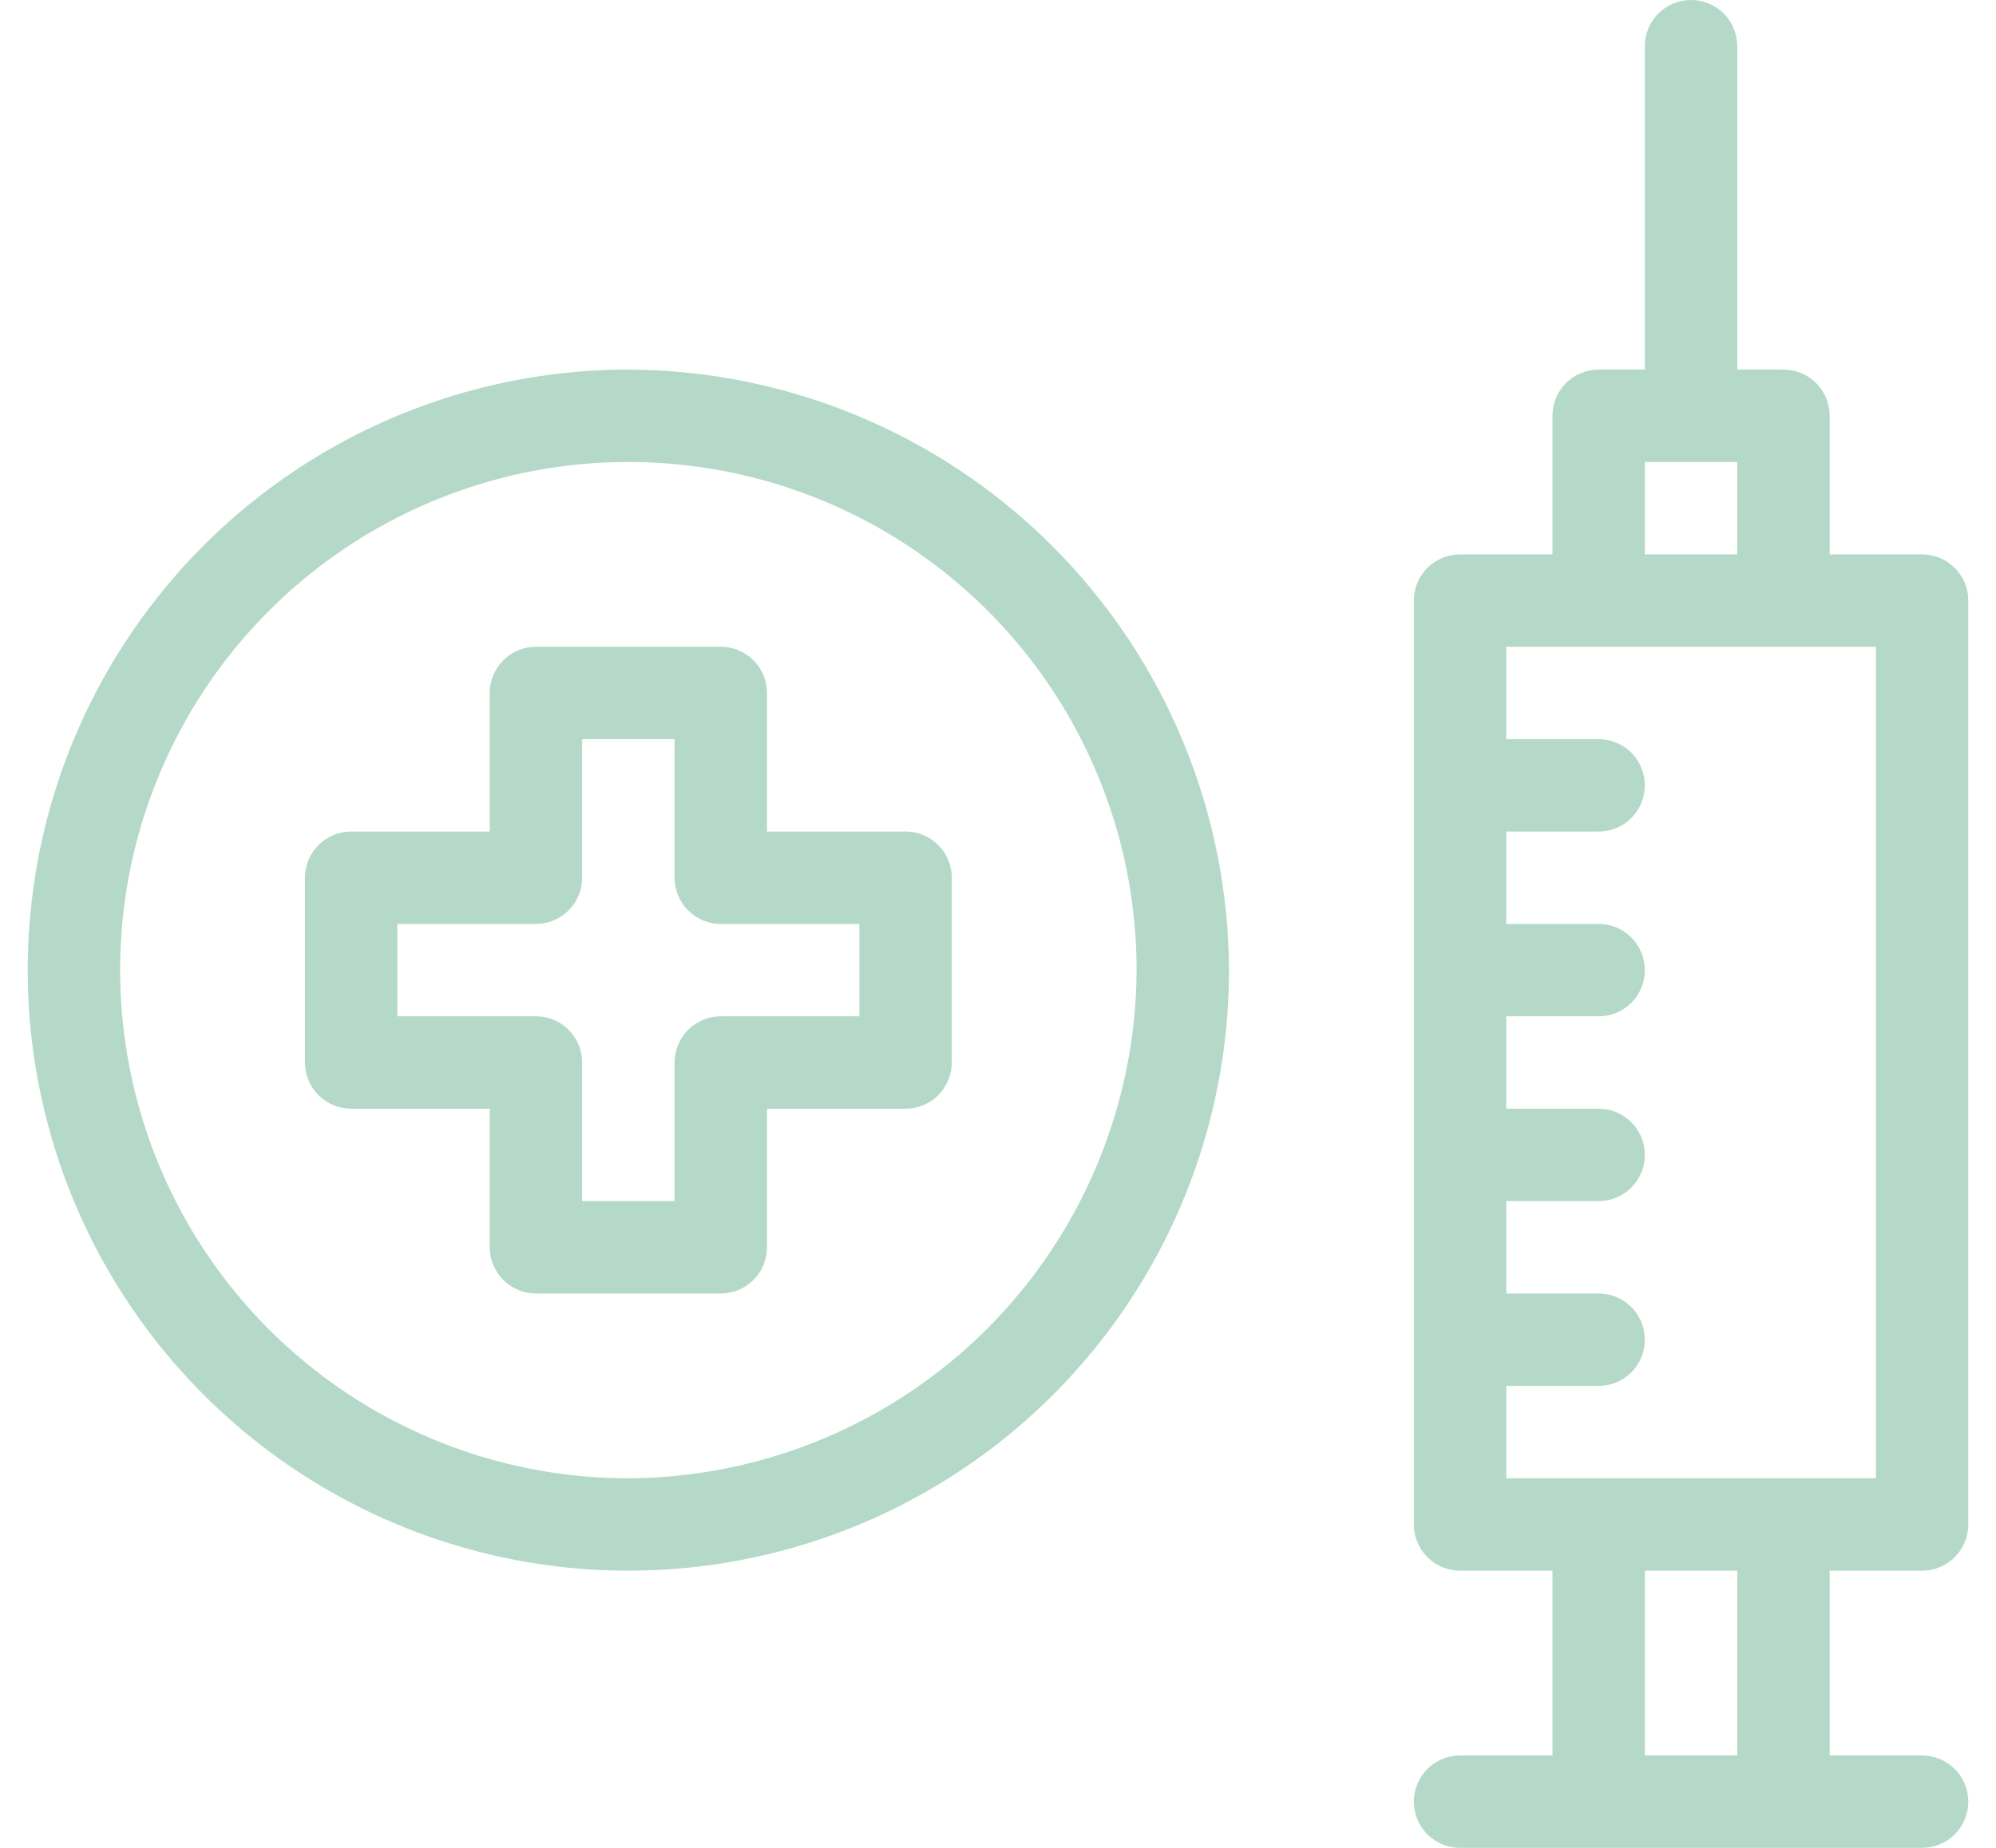
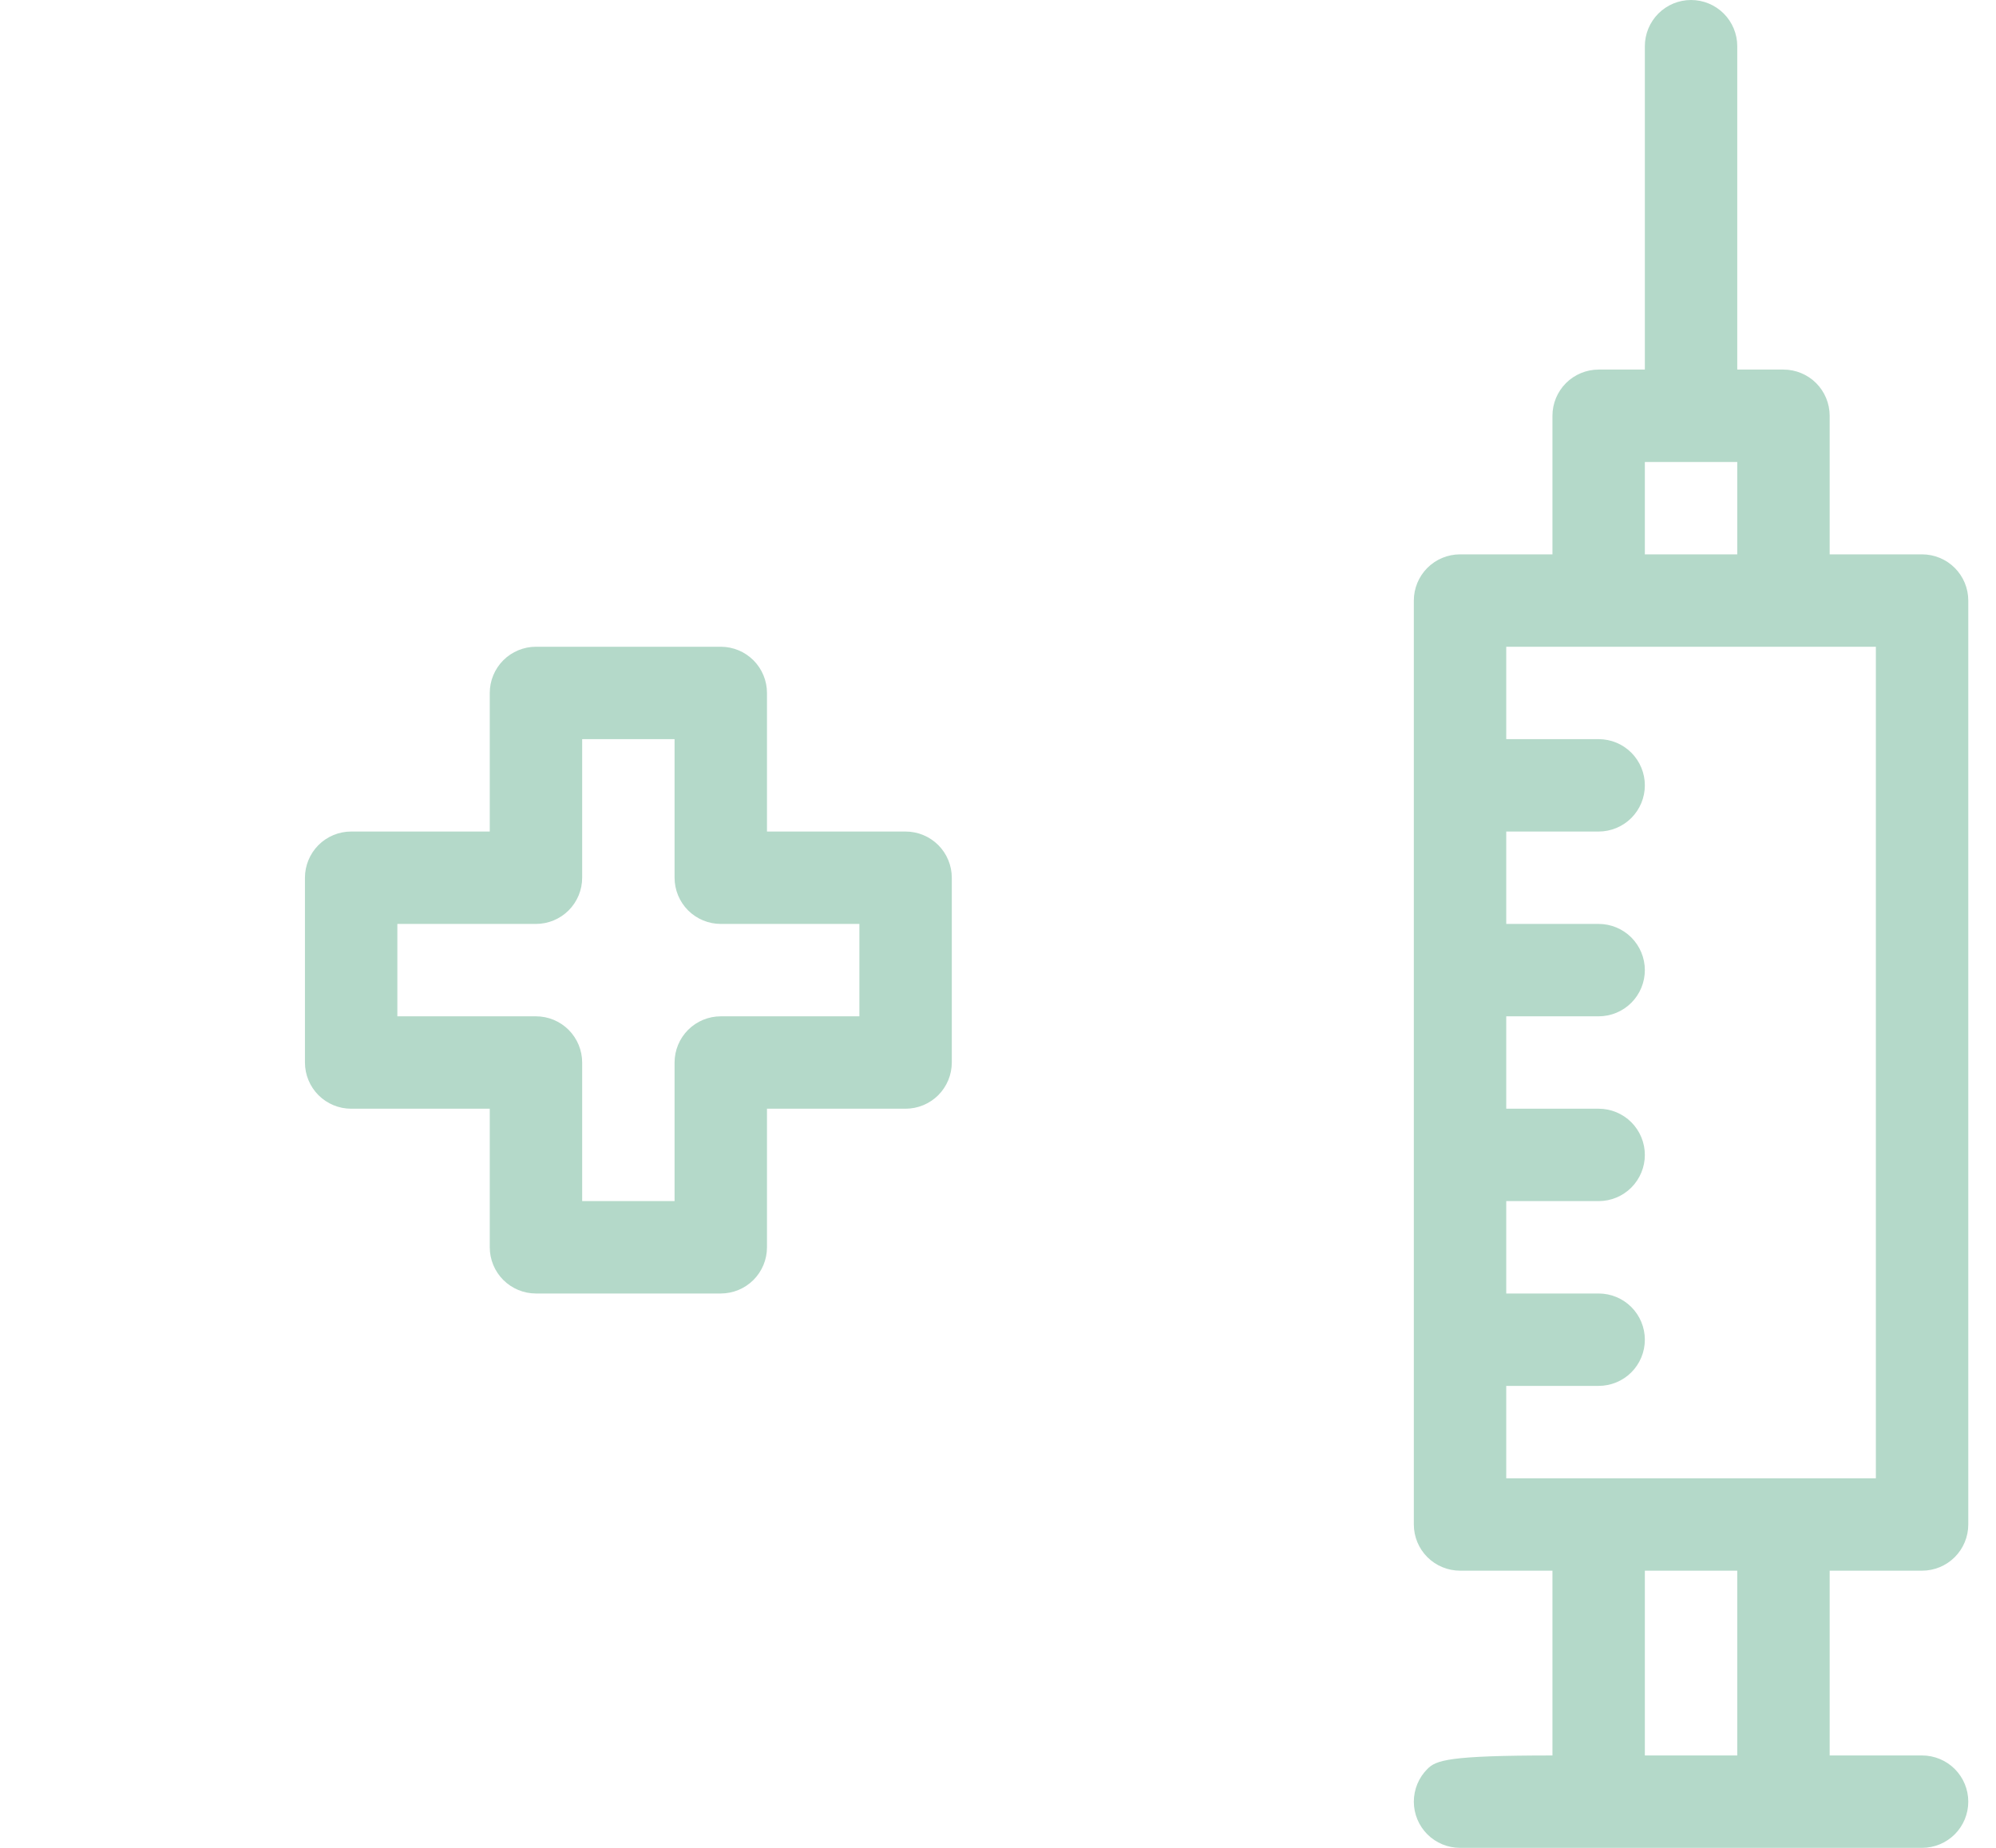
<svg xmlns="http://www.w3.org/2000/svg" width="54" height="50" viewBox="0 0 54 50" fill="none">
-   <path d="M52 42.5C52.331 42.5 52.65 42.368 52.884 42.134C53.118 41.9 53.25 41.581 53.25 41.25V16.25C53.25 15.918 53.118 15.601 52.884 15.366C52.65 15.132 52.331 15 52 15H49.5V11.25C49.5 10.918 49.368 10.601 49.134 10.366C48.9 10.132 48.581 10 48.25 10H47V1.25C47 0.918 46.868 0.601 46.634 0.366C46.4 0.132 46.081 0 45.75 0C45.419 0 45.1 0.132 44.866 0.366C44.632 0.601 44.5 0.918 44.5 1.25V10H43.25C42.919 10 42.6 10.132 42.366 10.366C42.132 10.601 42 10.918 42 11.25V15H39.5C39.169 15 38.85 15.132 38.616 15.366C38.382 15.601 38.25 15.918 38.25 16.25V41.25C38.25 41.581 38.382 41.9 38.616 42.134C38.85 42.368 39.169 42.5 39.5 42.5H42V47.5H39.5C39.169 47.5 38.85 47.632 38.616 47.866C38.382 48.1 38.25 48.419 38.25 48.75C38.25 49.081 38.382 49.4 38.616 49.634C38.85 49.868 39.169 50 39.5 50H52C52.331 50 52.65 49.868 52.884 49.634C53.118 49.4 53.25 49.081 53.25 48.75C53.25 48.419 53.118 48.1 52.884 47.866C52.65 47.632 52.331 47.5 52 47.5H49.5V42.5H52ZM44.5 12.5H47V15H44.5V12.5ZM40.75 37.5H43.25C43.581 37.5 43.9 37.368 44.134 37.134C44.368 36.9 44.5 36.581 44.5 36.25C44.5 35.919 44.368 35.6 44.134 35.366C43.9 35.132 43.581 35 43.25 35H40.75V32.5H43.25C43.581 32.5 43.9 32.368 44.134 32.134C44.368 31.899 44.5 31.581 44.5 31.25C44.5 30.919 44.368 30.601 44.134 30.366C43.9 30.132 43.581 30 43.25 30H40.75V27.5H43.25C43.581 27.5 43.9 27.368 44.134 27.134C44.368 26.899 44.5 26.581 44.5 26.25C44.5 25.919 44.368 25.601 44.134 25.366C43.9 25.132 43.581 25 43.25 25H40.75V22.5H43.25C43.581 22.5 43.9 22.368 44.134 22.134C44.368 21.899 44.5 21.581 44.5 21.25C44.5 20.919 44.368 20.601 44.134 20.366C43.9 20.132 43.581 20 43.25 20H40.75V17.5H50.75V40H40.75V37.5ZM47 47.5H44.5V42.5H47V47.5Z" fill="#B4D9C9" />
+   <path d="M52 42.5C52.331 42.5 52.65 42.368 52.884 42.134C53.118 41.9 53.25 41.581 53.25 41.25V16.25C53.25 15.918 53.118 15.601 52.884 15.366C52.65 15.132 52.331 15 52 15H49.5V11.25C49.5 10.918 49.368 10.601 49.134 10.366C48.9 10.132 48.581 10 48.25 10H47V1.25C47 0.918 46.868 0.601 46.634 0.366C46.4 0.132 46.081 0 45.75 0C45.419 0 45.1 0.132 44.866 0.366C44.632 0.601 44.5 0.918 44.5 1.25V10H43.25C42.919 10 42.6 10.132 42.366 10.366C42.132 10.601 42 10.918 42 11.25V15H39.5C39.169 15 38.85 15.132 38.616 15.366C38.382 15.601 38.25 15.918 38.25 16.25V41.25C38.25 41.581 38.382 41.9 38.616 42.134C38.85 42.368 39.169 42.5 39.5 42.5H42V47.5C39.169 47.5 38.85 47.632 38.616 47.866C38.382 48.1 38.25 48.419 38.25 48.75C38.25 49.081 38.382 49.4 38.616 49.634C38.85 49.868 39.169 50 39.5 50H52C52.331 50 52.65 49.868 52.884 49.634C53.118 49.4 53.25 49.081 53.25 48.75C53.25 48.419 53.118 48.1 52.884 47.866C52.65 47.632 52.331 47.5 52 47.5H49.5V42.5H52ZM44.5 12.5H47V15H44.5V12.5ZM40.75 37.5H43.25C43.581 37.5 43.9 37.368 44.134 37.134C44.368 36.9 44.5 36.581 44.5 36.25C44.5 35.919 44.368 35.6 44.134 35.366C43.9 35.132 43.581 35 43.25 35H40.75V32.5H43.25C43.581 32.5 43.9 32.368 44.134 32.134C44.368 31.899 44.5 31.581 44.5 31.25C44.5 30.919 44.368 30.601 44.134 30.366C43.9 30.132 43.581 30 43.25 30H40.75V27.5H43.25C43.581 27.5 43.9 27.368 44.134 27.134C44.368 26.899 44.5 26.581 44.5 26.25C44.5 25.919 44.368 25.601 44.134 25.366C43.9 25.132 43.581 25 43.25 25H40.75V22.5H43.25C43.581 22.5 43.9 22.368 44.134 22.134C44.368 21.899 44.5 21.581 44.5 21.25C44.5 20.919 44.368 20.601 44.134 20.366C43.9 20.132 43.581 20 43.25 20H40.75V17.5H50.75V40H40.75V37.5ZM47 47.5H44.5V42.5H47V47.5Z" fill="#B4D9C9" />
  <path d="M24.5 22.5H20.75V18.75C20.75 18.419 20.618 18.101 20.384 17.866C20.149 17.632 19.831 17.5 19.5 17.5H14.5C14.168 17.5 13.851 17.632 13.616 17.866C13.382 18.101 13.25 18.419 13.25 18.75V22.5H9.5C9.168 22.5 8.851 22.632 8.616 22.866C8.382 23.101 8.25 23.419 8.25 23.75V28.75C8.25 29.081 8.382 29.399 8.616 29.634C8.851 29.868 9.168 30 9.5 30H13.25V33.75C13.25 34.081 13.382 34.4 13.616 34.634C13.851 34.868 14.168 35 14.5 35H19.5C19.831 35 20.149 34.868 20.384 34.634C20.618 34.4 20.75 34.081 20.75 33.75V30H24.5C24.831 30 25.149 29.868 25.384 29.634C25.618 29.399 25.75 29.081 25.75 28.75V23.75C25.75 23.419 25.618 23.101 25.384 22.866C25.149 22.632 24.831 22.5 24.5 22.5ZM23.25 27.5H19.5C19.169 27.5 18.851 27.632 18.616 27.866C18.382 28.101 18.25 28.419 18.25 28.75V32.5H15.75V28.75C15.75 28.419 15.618 28.101 15.384 27.866C15.149 27.632 14.832 27.5 14.5 27.5H10.75V25H14.5C14.832 25 15.149 24.868 15.384 24.634C15.618 24.399 15.75 24.081 15.75 23.75V20H18.25V23.75C18.25 24.081 18.382 24.399 18.616 24.634C18.851 24.868 19.169 25 19.5 25H23.25V27.5Z" fill="#B4D9C9" />
-   <path d="M17 10C13.786 10 10.644 10.953 7.972 12.739C5.3 14.524 3.217 17.062 1.987 20.031C0.757 23.001 0.435 26.268 1.062 29.42C1.689 32.572 3.237 35.468 5.51 37.74C7.782 40.013 10.678 41.561 13.83 42.188C16.982 42.815 20.249 42.493 23.219 41.263C26.188 40.033 28.726 37.95 30.511 35.278C32.297 32.606 33.25 29.464 33.25 26.25C33.233 21.945 31.516 17.822 28.472 14.778C25.428 11.734 21.305 10.017 17 10ZM17 40C14.28 40 11.622 39.194 9.361 37.683C7.1 36.172 5.337 34.024 4.297 31.512C3.256 28.999 2.984 26.235 3.514 23.567C4.045 20.9 5.354 18.45 7.277 16.527C9.2 14.604 11.65 13.295 14.318 12.764C16.985 12.234 19.749 12.506 22.262 13.547C24.774 14.587 26.922 16.35 28.433 18.611C29.944 20.872 30.75 23.53 30.75 26.25C30.734 29.892 29.28 33.38 26.705 35.955C24.13 38.53 20.642 39.984 17 40Z" fill="#B4D9C9" />
</svg>